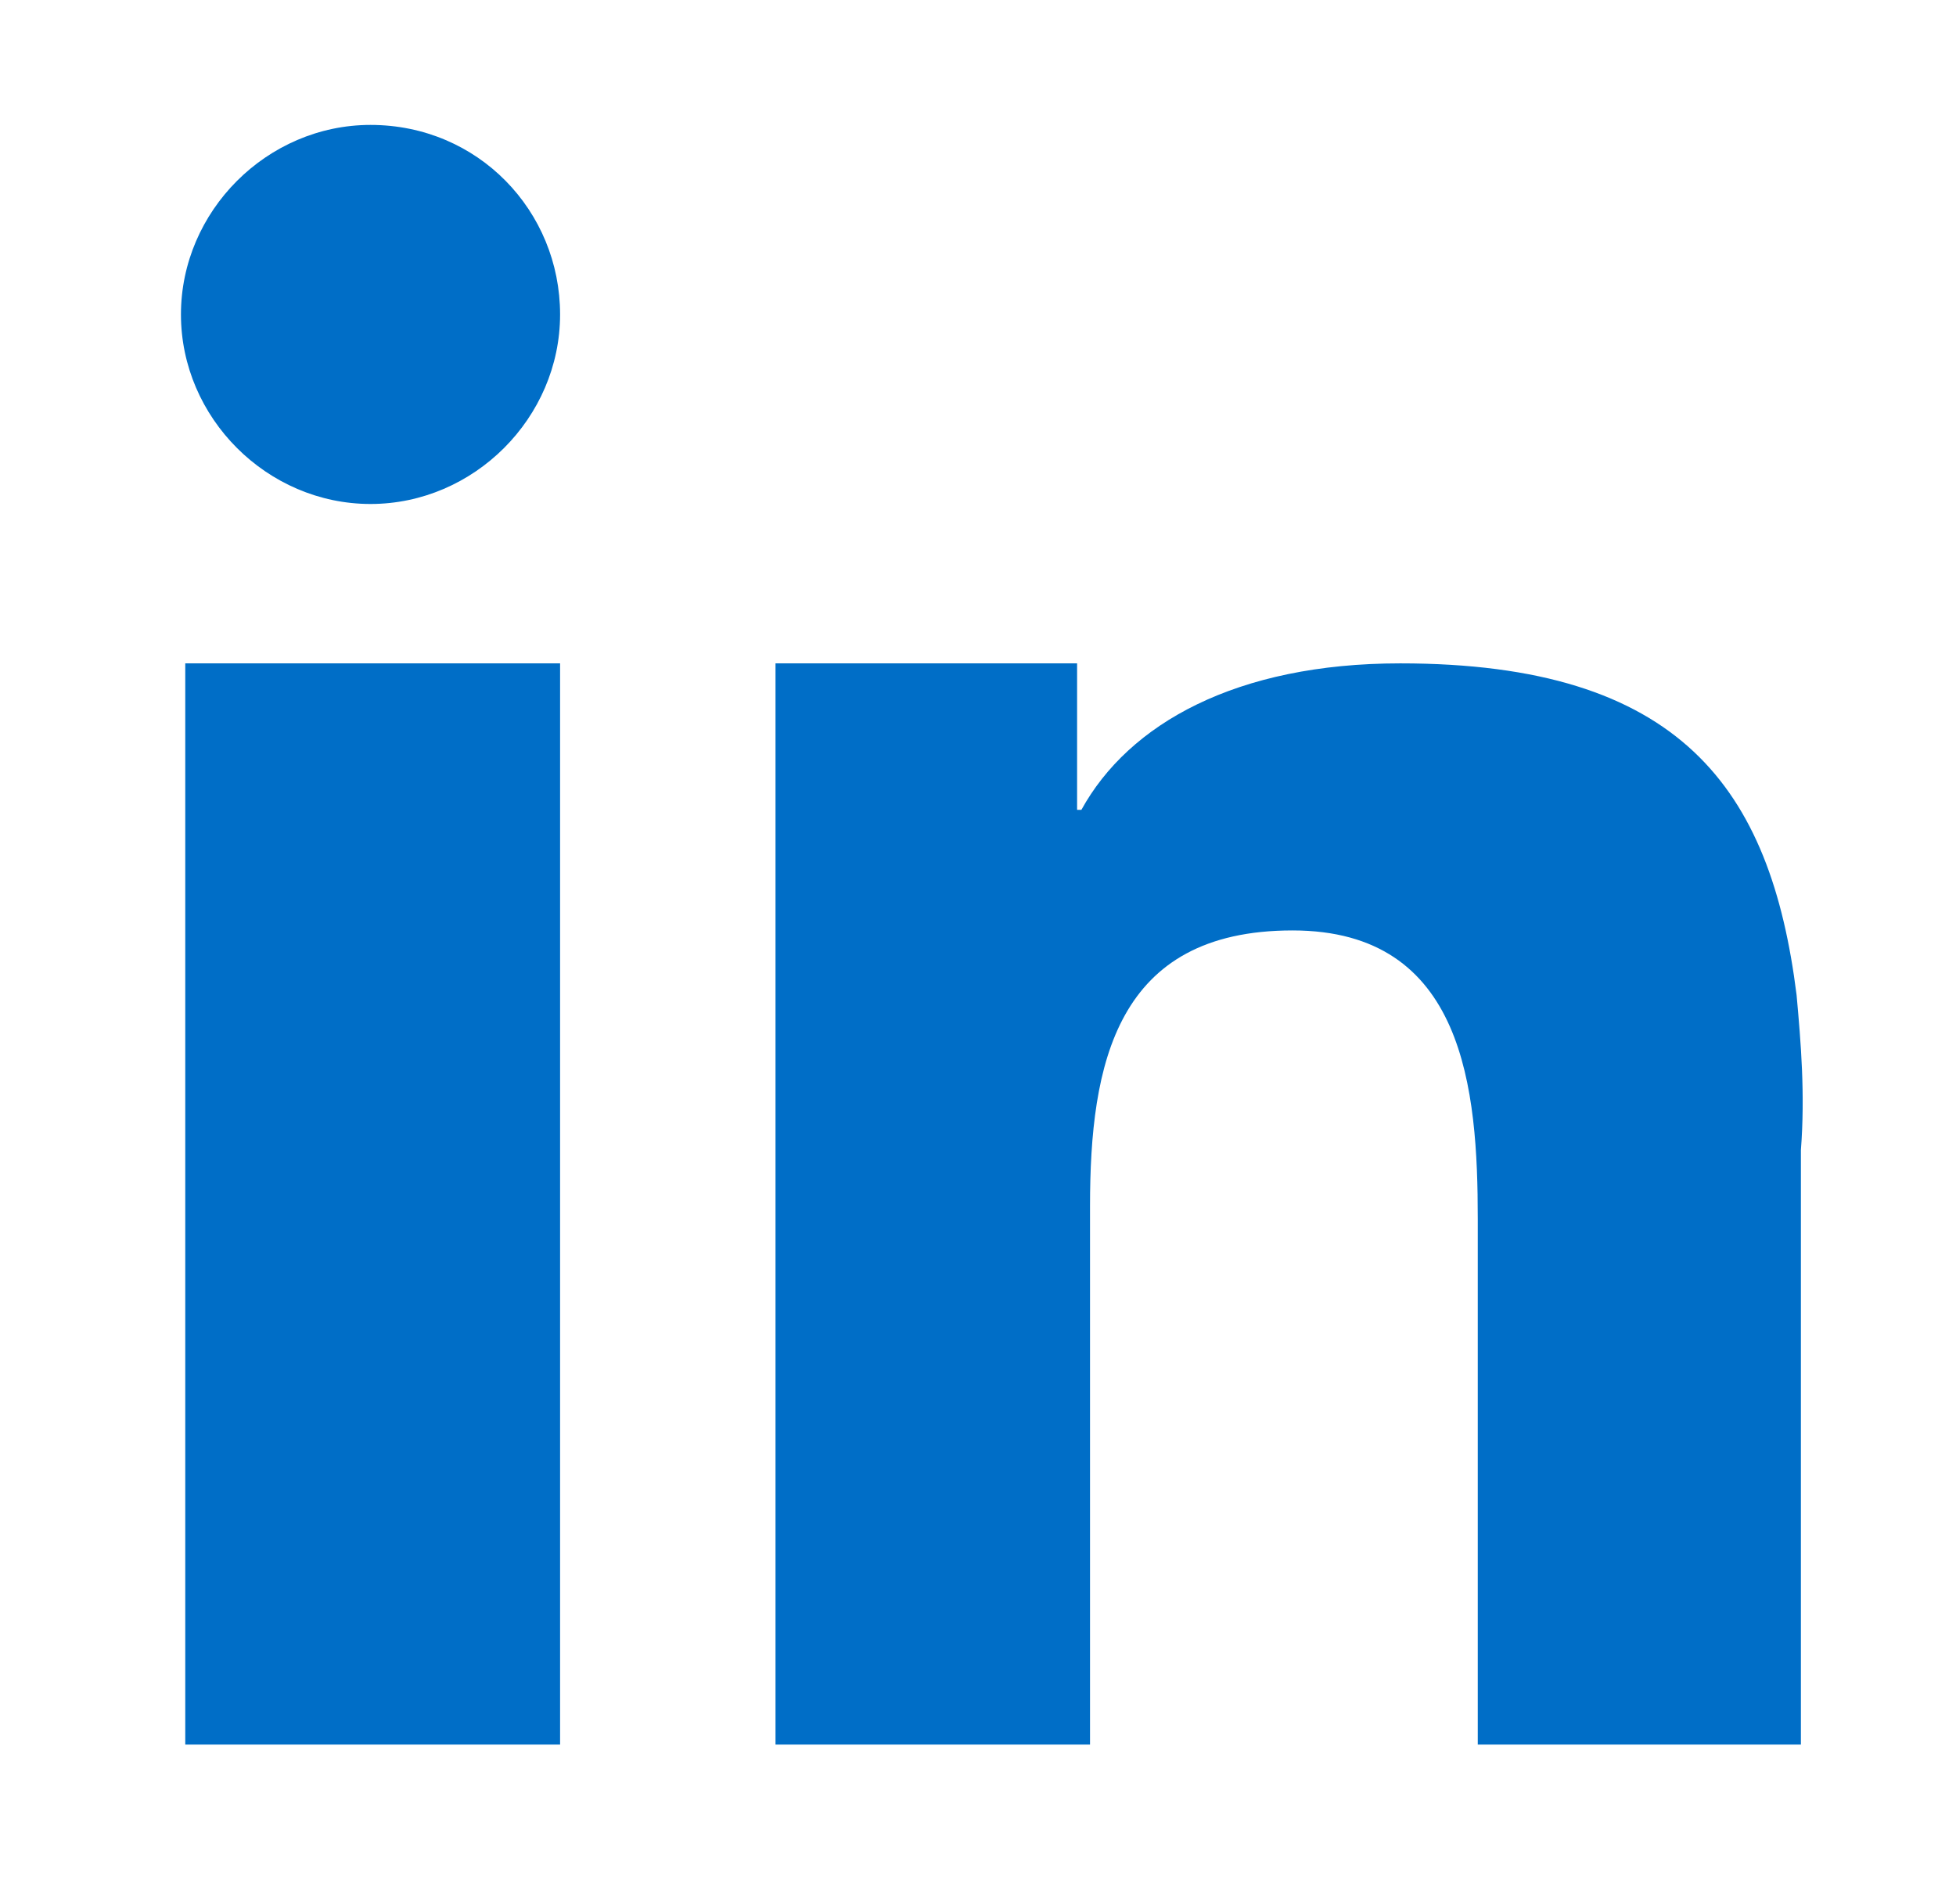
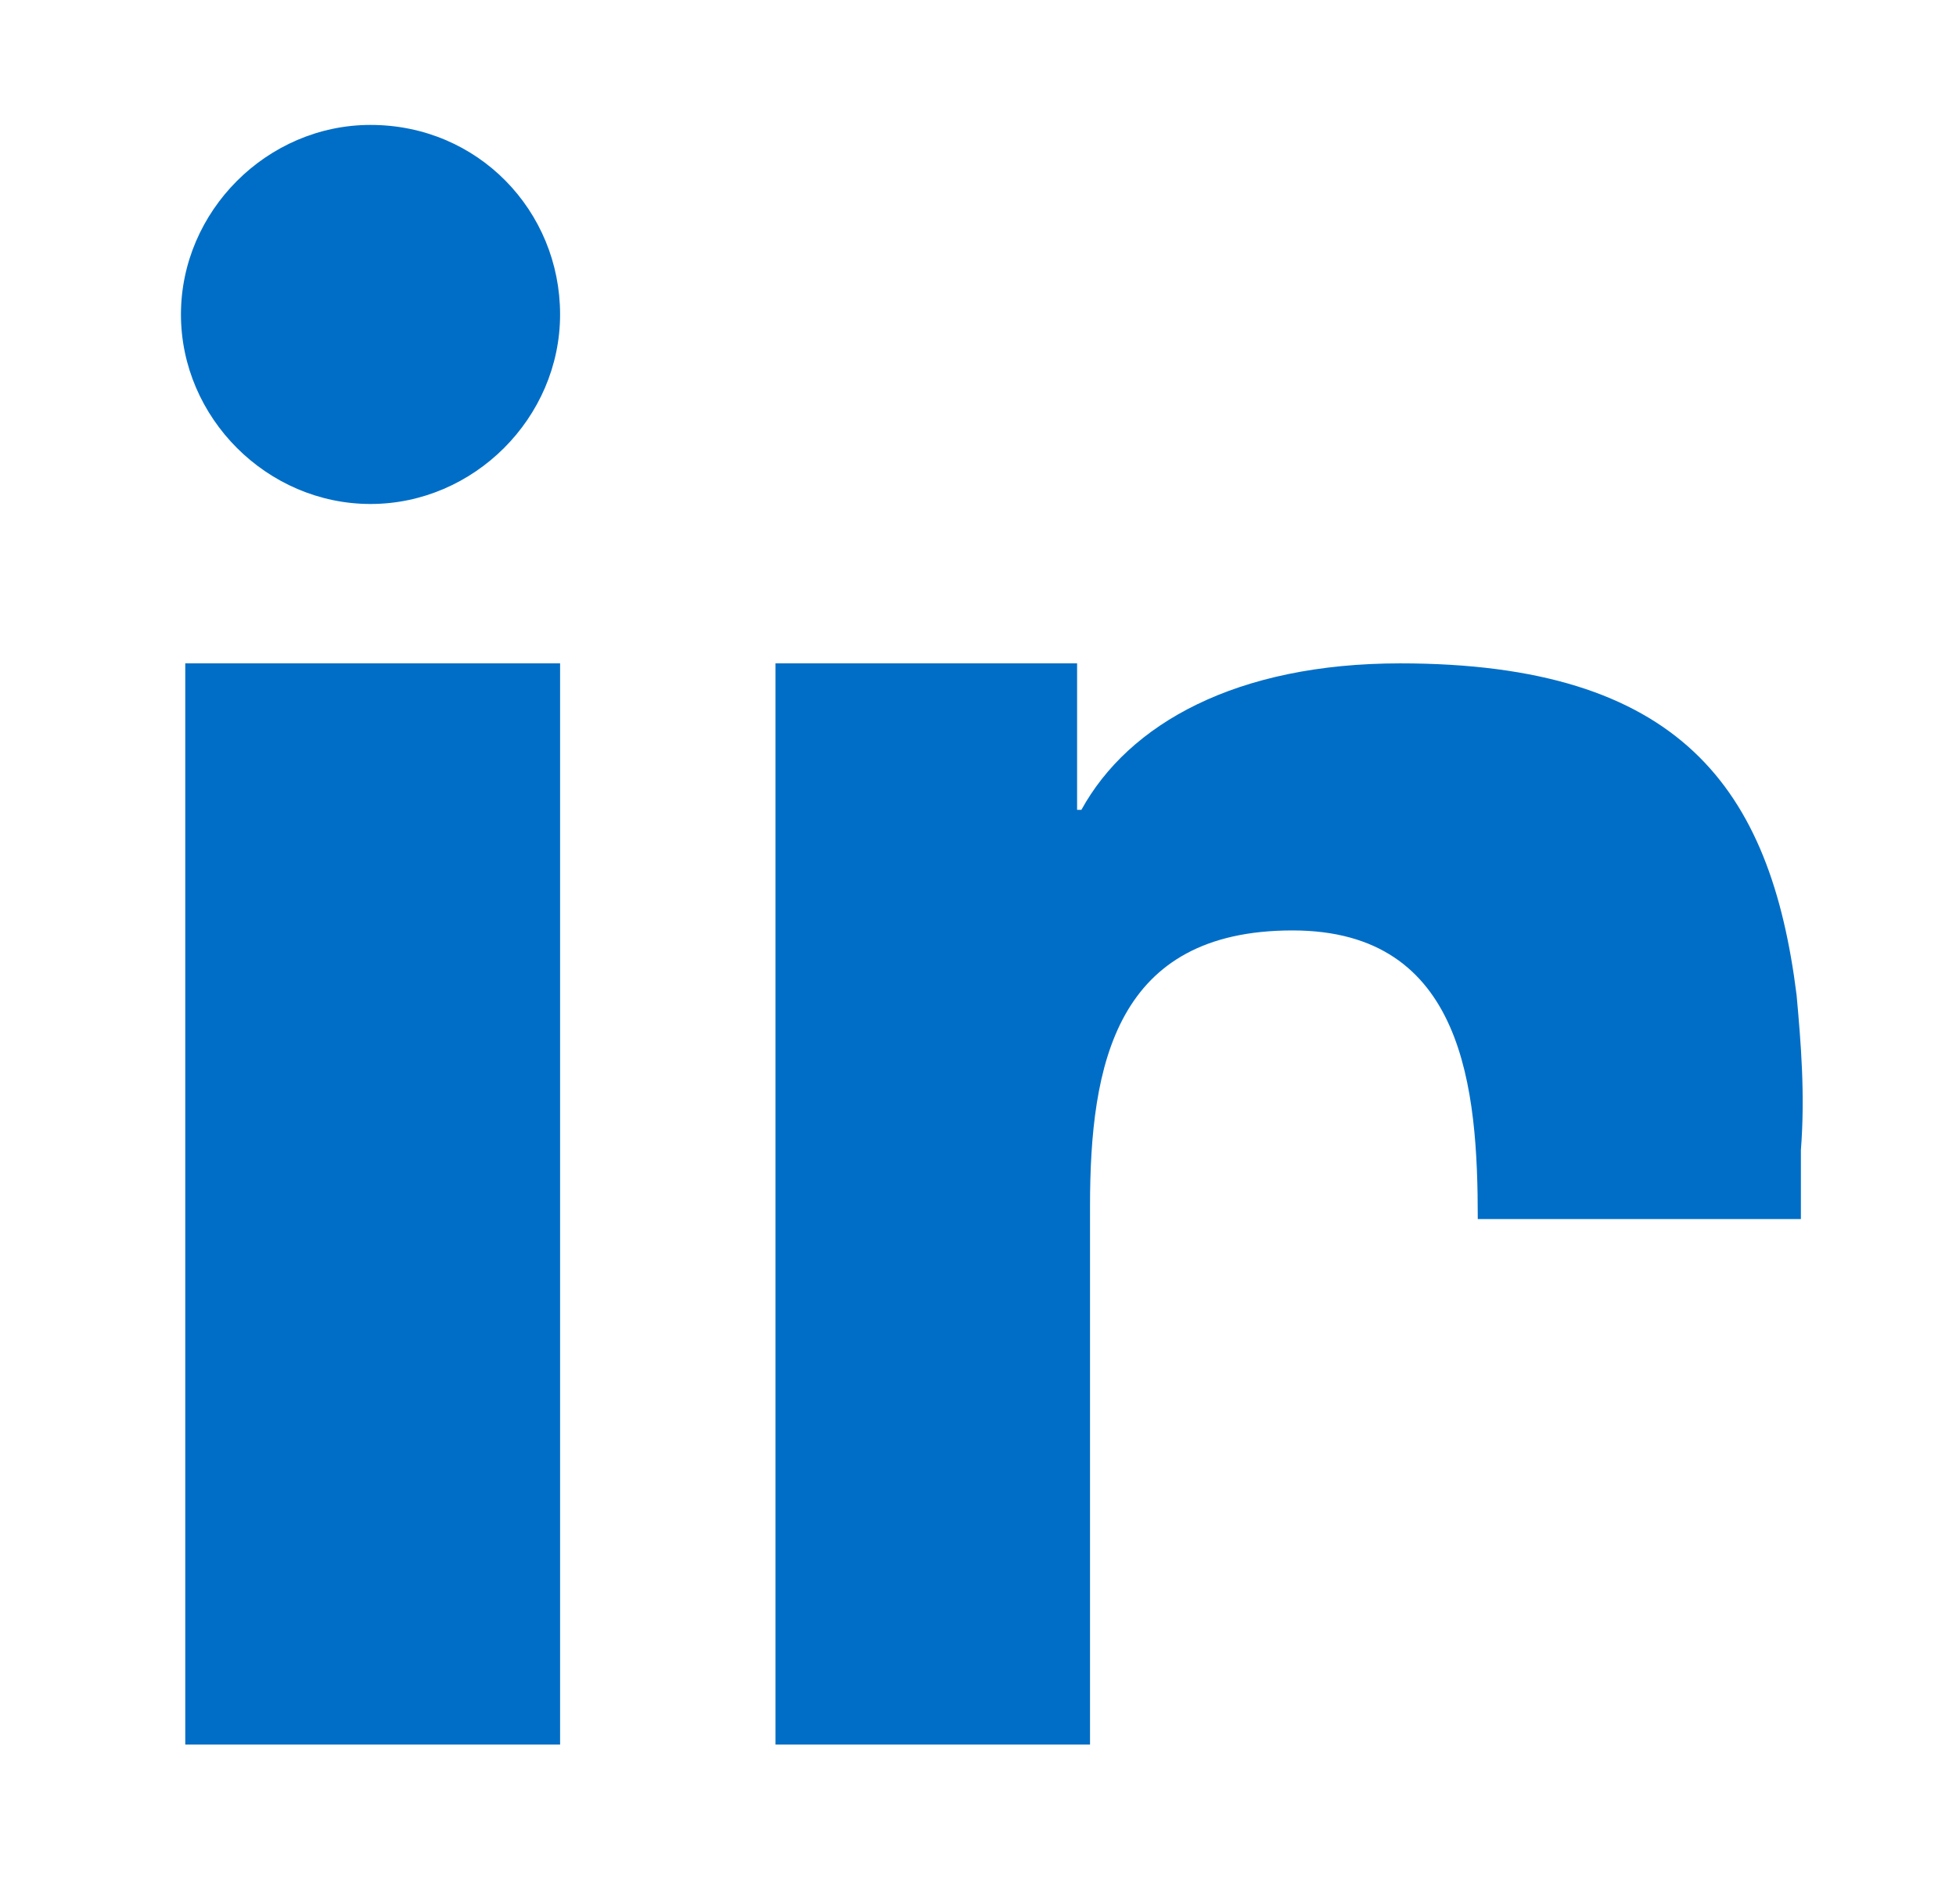
<svg xmlns="http://www.w3.org/2000/svg" version="1.1" id="Layer_1" x="0px" y="0px" viewBox="0 0 45.4 44.2" style="enable-background:new 0 0 45.4 44.2;" xml:space="preserve">
  <style type="text/css">
	.st0{fill-rule:evenodd;clip-rule:evenodd;fill:#006EC7;}
</style>
-   <path class="st0" d="M4.3,22.1v18.4H13V20.6v-5.2H4.3V22.1z M41.7,23.1c-0.6-4.8-2.7-7.7-9.2-7.7c-3.8,0-6.3,1.4-7.4,3.4H25v-3.4h-7  v4.8v20.3h7.3V28c0-3.3,0.6-6.4,4.7-6.4c4,0,4.3,3.7,4.3,6.7v12.2h7.5V26.7C41.9,25.4,41.8,24.2,41.7,23.1L41.7,23.1z M8.6,2.9  c-2.4,0-4.4,2-4.4,4.4s2,4.4,4.4,4.4c2.4,0,4.4-2,4.4-4.4S11.1,2.9,8.6,2.9L8.6,2.9z" />
+   <path class="st0" d="M4.3,22.1v18.4H13V20.6v-5.2H4.3V22.1z M41.7,23.1c-0.6-4.8-2.7-7.7-9.2-7.7c-3.8,0-6.3,1.4-7.4,3.4H25v-3.4h-7  v4.8v20.3h7.3V28c0-3.3,0.6-6.4,4.7-6.4c4,0,4.3,3.7,4.3,6.7h7.5V26.7C41.9,25.4,41.8,24.2,41.7,23.1L41.7,23.1z M8.6,2.9  c-2.4,0-4.4,2-4.4,4.4s2,4.4,4.4,4.4c2.4,0,4.4-2,4.4-4.4S11.1,2.9,8.6,2.9L8.6,2.9z" />
</svg>